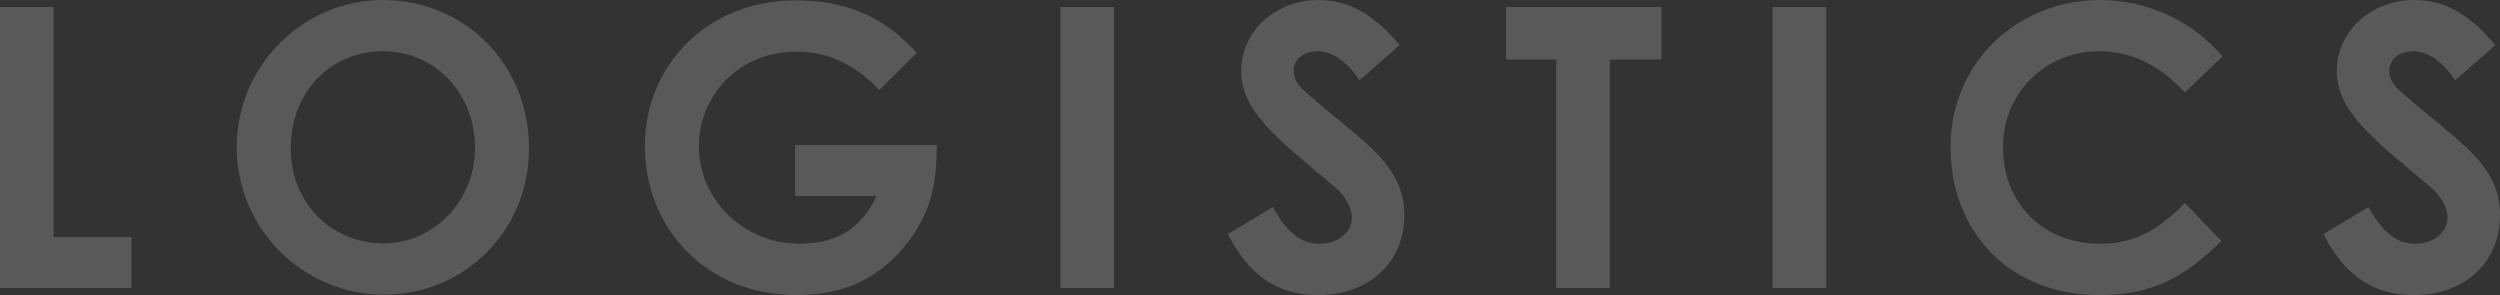
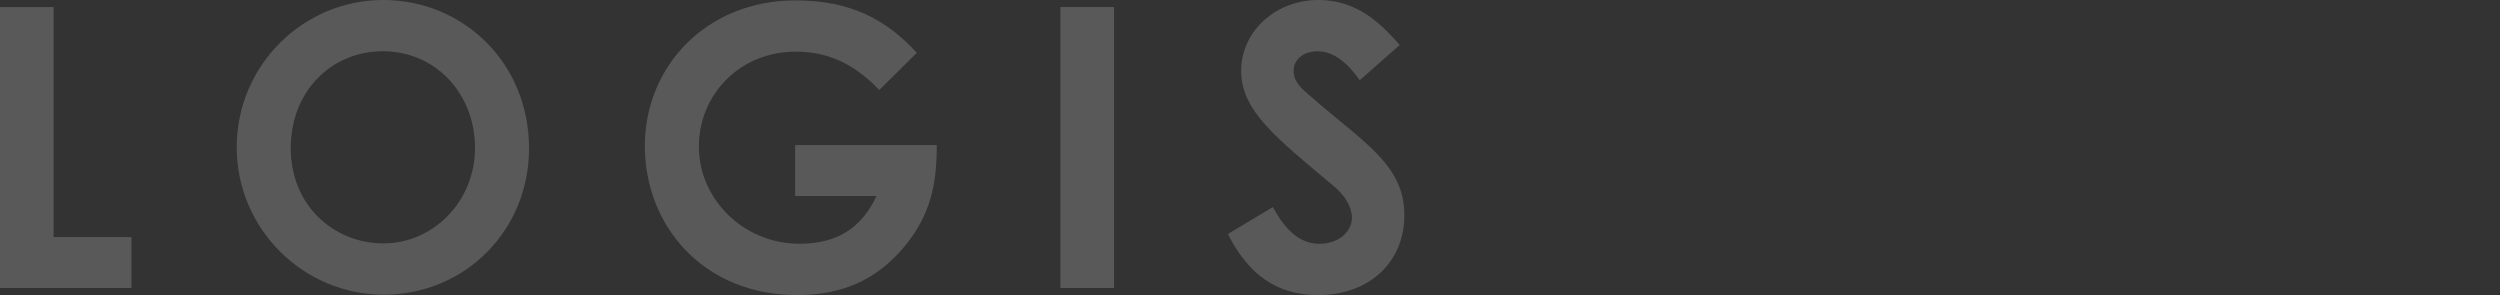
<svg xmlns="http://www.w3.org/2000/svg" id="b" viewBox="0 0 1368.8 161.54">
  <rect x="0" y="0" width="1368.8" height="161.54" fill="#333333" stroke="none" />
  <g id="c">
    <g fill="none" opacity=".19">
      <path d="m0,3.86h29.35v125.98h42.64v27.85H0V3.86Z" fill="#fff" />
      <path d="m289.66,81.2c0,45.21-35.35,80.13-79.49,80.13s-80.56-35.99-80.56-80.77S166.04,0,209.74,0s79.91,34.28,79.91,81.2Zm-130.48,0c0,31.28,23.57,52.06,50.78,52.06s50.13-22.92,50.13-52.28-21.21-52.92-50.56-52.92c-27.64,0-50.35,21.42-50.35,53.13Z" fill="#fff" />
      <path d="m512.9,79.49c0,20.78-3,38.14-18.43,56.35-15,17.57-33.64,25.71-58.06,25.71-51.21,0-83.34-37.92-83.34-81.63S386.92.21,435.56.21c30.42,0,49.92,10.71,66.42,28.71l-20.57,20.35c-13.07-13.71-27.42-21-45.63-21-30.85,0-53.13,23.57-53.13,52.06s24.21,53.13,55.06,53.13c20.35,0,33.85-8.36,42.21-26.14h-44.56v-27.85h77.56Z" fill="#fff" />
      <path d="m580.6,3.86h29.35v153.83h-29.35V3.86Z" fill="#fff" />
      <path d="m696.93,113.34c7.07,13.28,15.21,20.14,25.5,20.14s17.78-6.43,17.78-14.35c0-5.57-3.64-12-9.86-17.14-31.92-26.78-50.78-41.35-50.78-63.2S698.65,0,721.79,0c19.5,0,32.35,10.5,44.56,24.64l-21.85,19.28c-7.28-10.28-14.78-15.85-23.14-15.85-7.71,0-13.07,4.5-13.07,10.71s4.5,9.86,9,13.71c28.71,25.28,51.63,37.28,51.63,65.35,0,25.71-19.28,43.71-47.13,43.71-22.5,0-38.14-10.93-49.49-33.42l24.64-14.78Z" fill="#fff" />
-       <path d="m824.62,3.86h85.06v28.71h-28.28v125.12h-29.35V32.57h-27.42V3.86Z" fill="#fff" />
-       <path d="m970.52,3.86h29.35v153.83h-29.35V3.86Z" fill="#fff" />
-       <path d="m1216.26,131.98c-20.35,19.93-37.92,29.57-66.85,29.57-48.21,0-81.42-33.64-81.42-80.99S1105.71,0,1149.84,0c25.5,0,50.13,11.14,67.06,30.85l-20.57,19.71c-13.93-14.78-29.14-22.5-47.13-22.5-28.92,0-52.49,22.28-52.49,52.49,0,31.71,22.71,52.92,53.13,52.92,19.07,0,31.92-7.71,46.49-22.28l19.93,20.78Z" fill="#fff" />
-       <path d="m1296.81,113.34c7.07,13.28,15.21,20.14,25.5,20.14s17.78-6.43,17.78-14.35c0-5.57-3.64-12-9.86-17.14-31.92-26.78-50.78-41.35-50.78-63.2S1298.53,0,1321.67,0c19.5,0,32.35,10.5,44.56,24.64l-21.85,19.28c-7.28-10.28-14.78-15.85-23.14-15.85-7.71,0-13.07,4.5-13.07,10.71s4.5,9.86,9,13.71c28.71,25.28,51.63,37.28,51.63,65.35,0,25.71-19.28,43.71-47.13,43.71-22.5,0-38.14-10.93-49.49-33.42l24.64-14.78Z" fill="#fff" />
    </g>
  </g>
</svg>